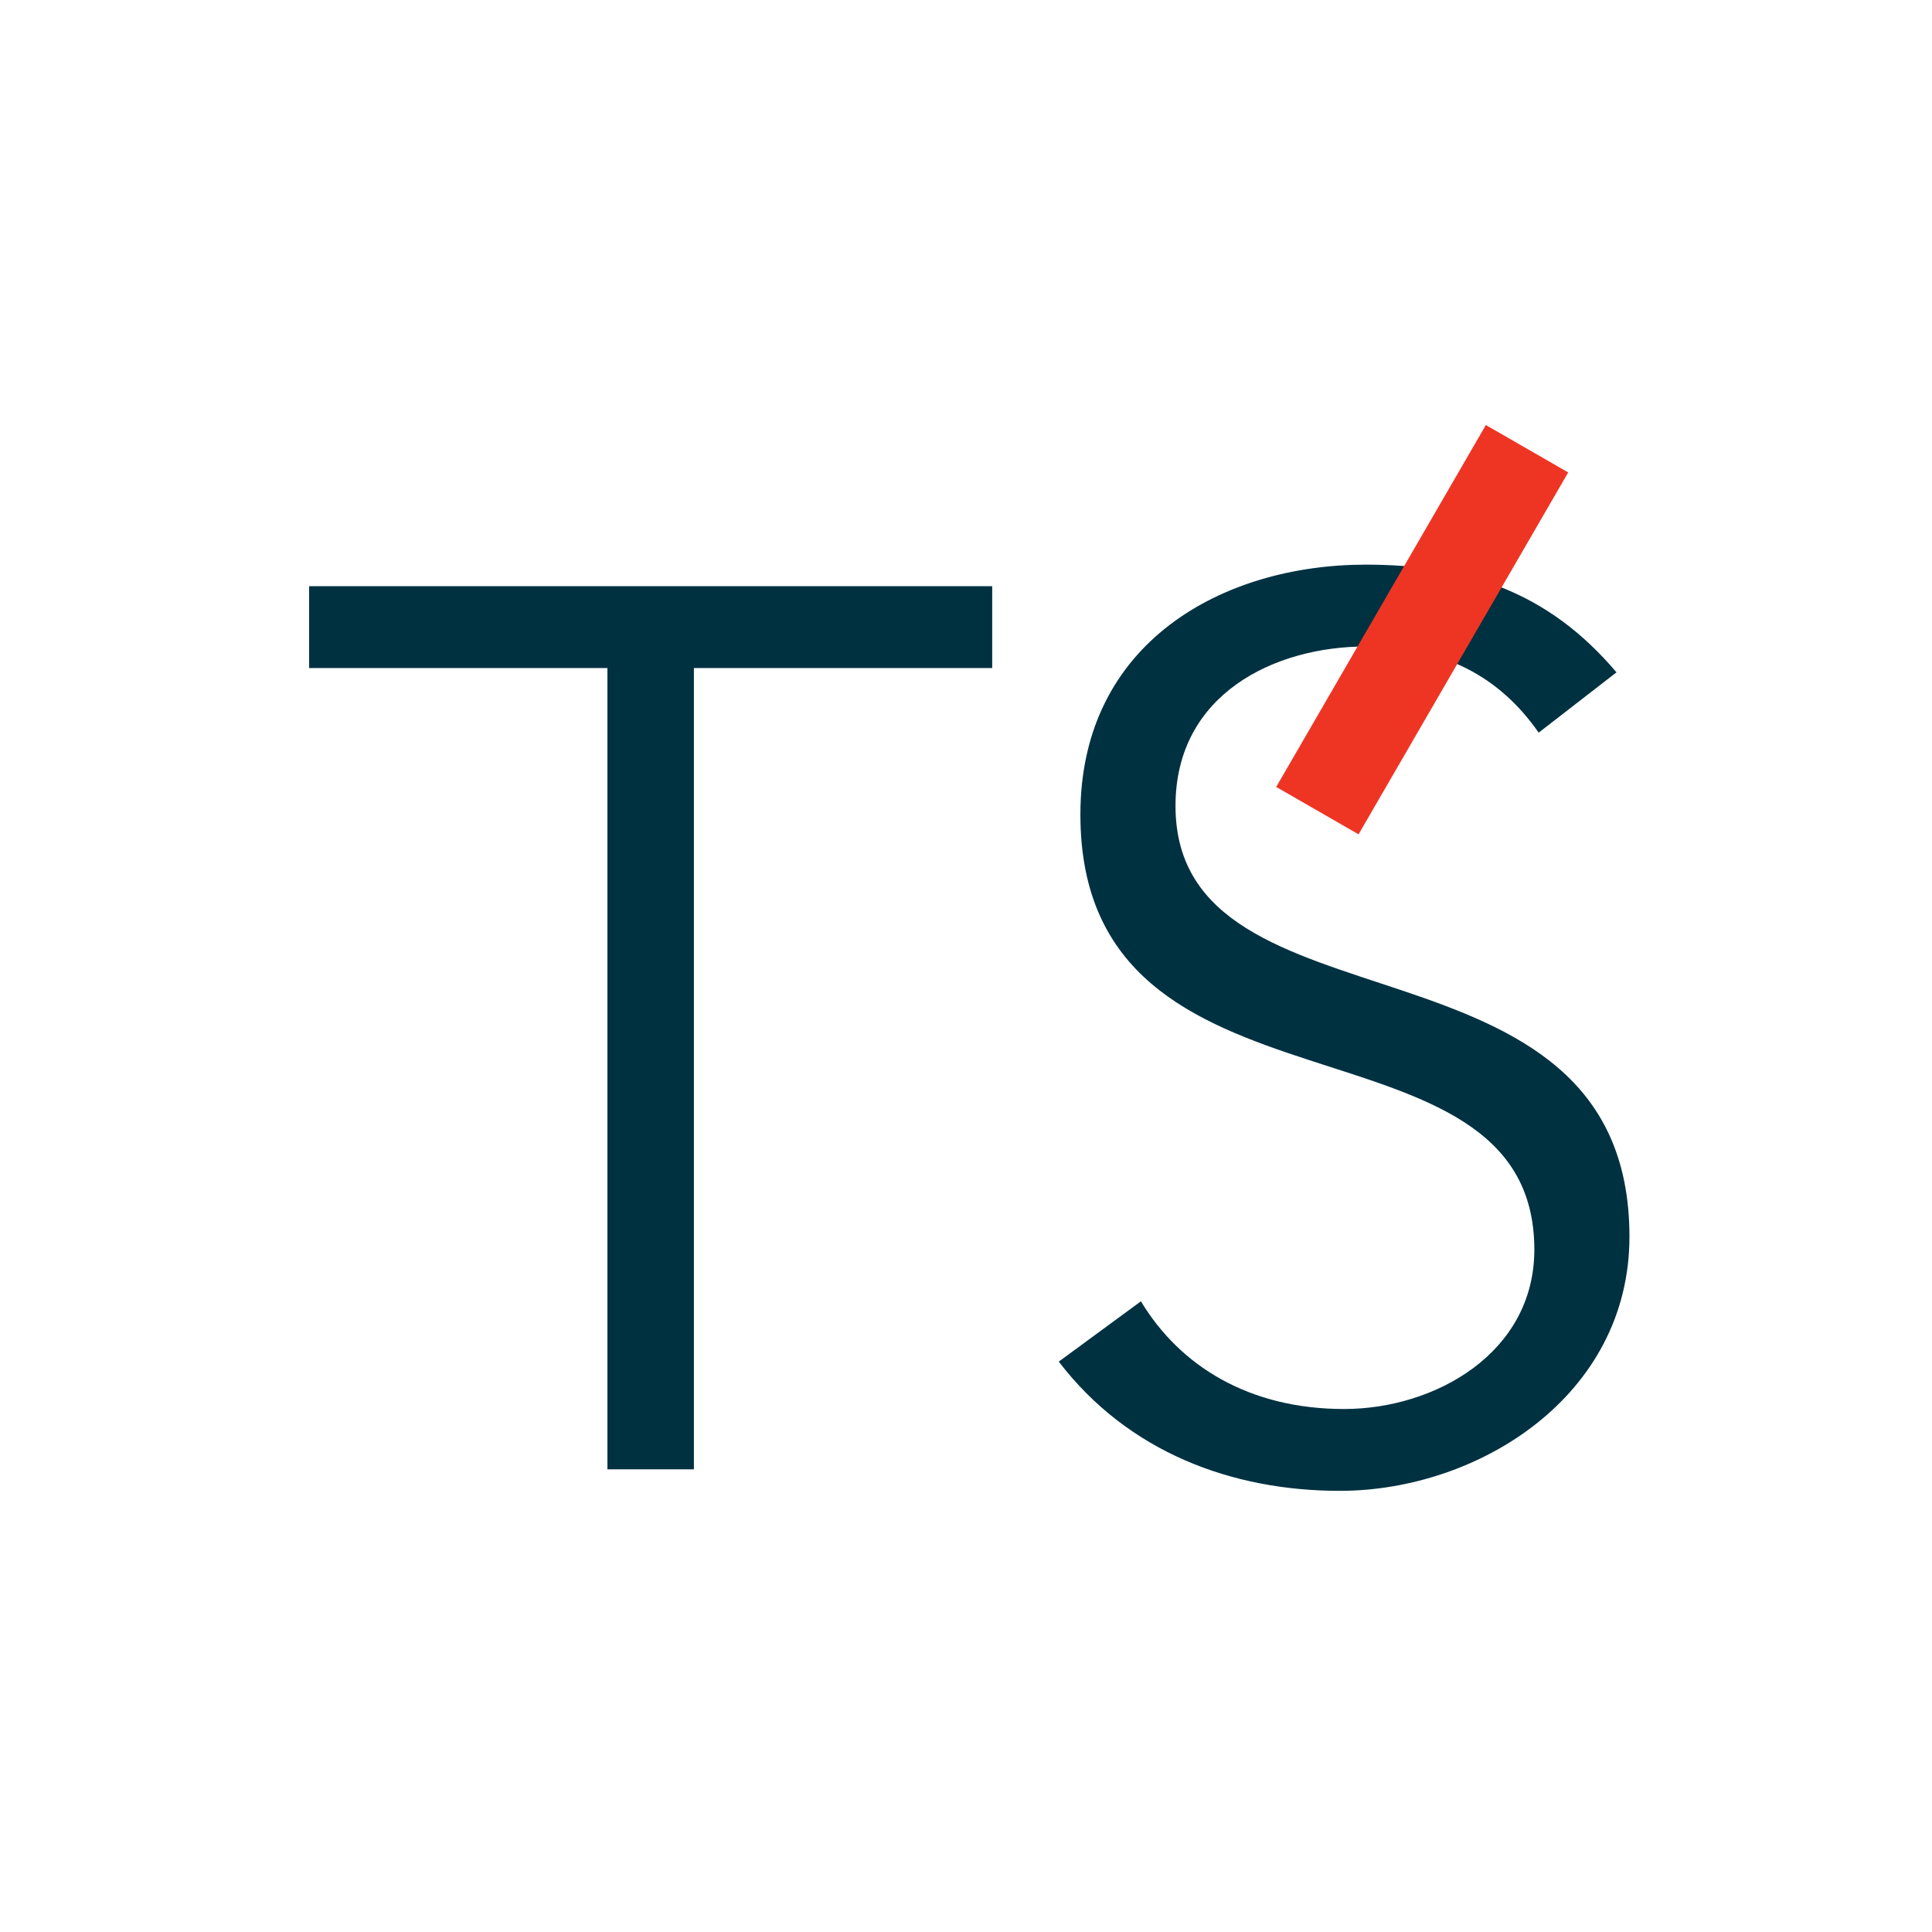
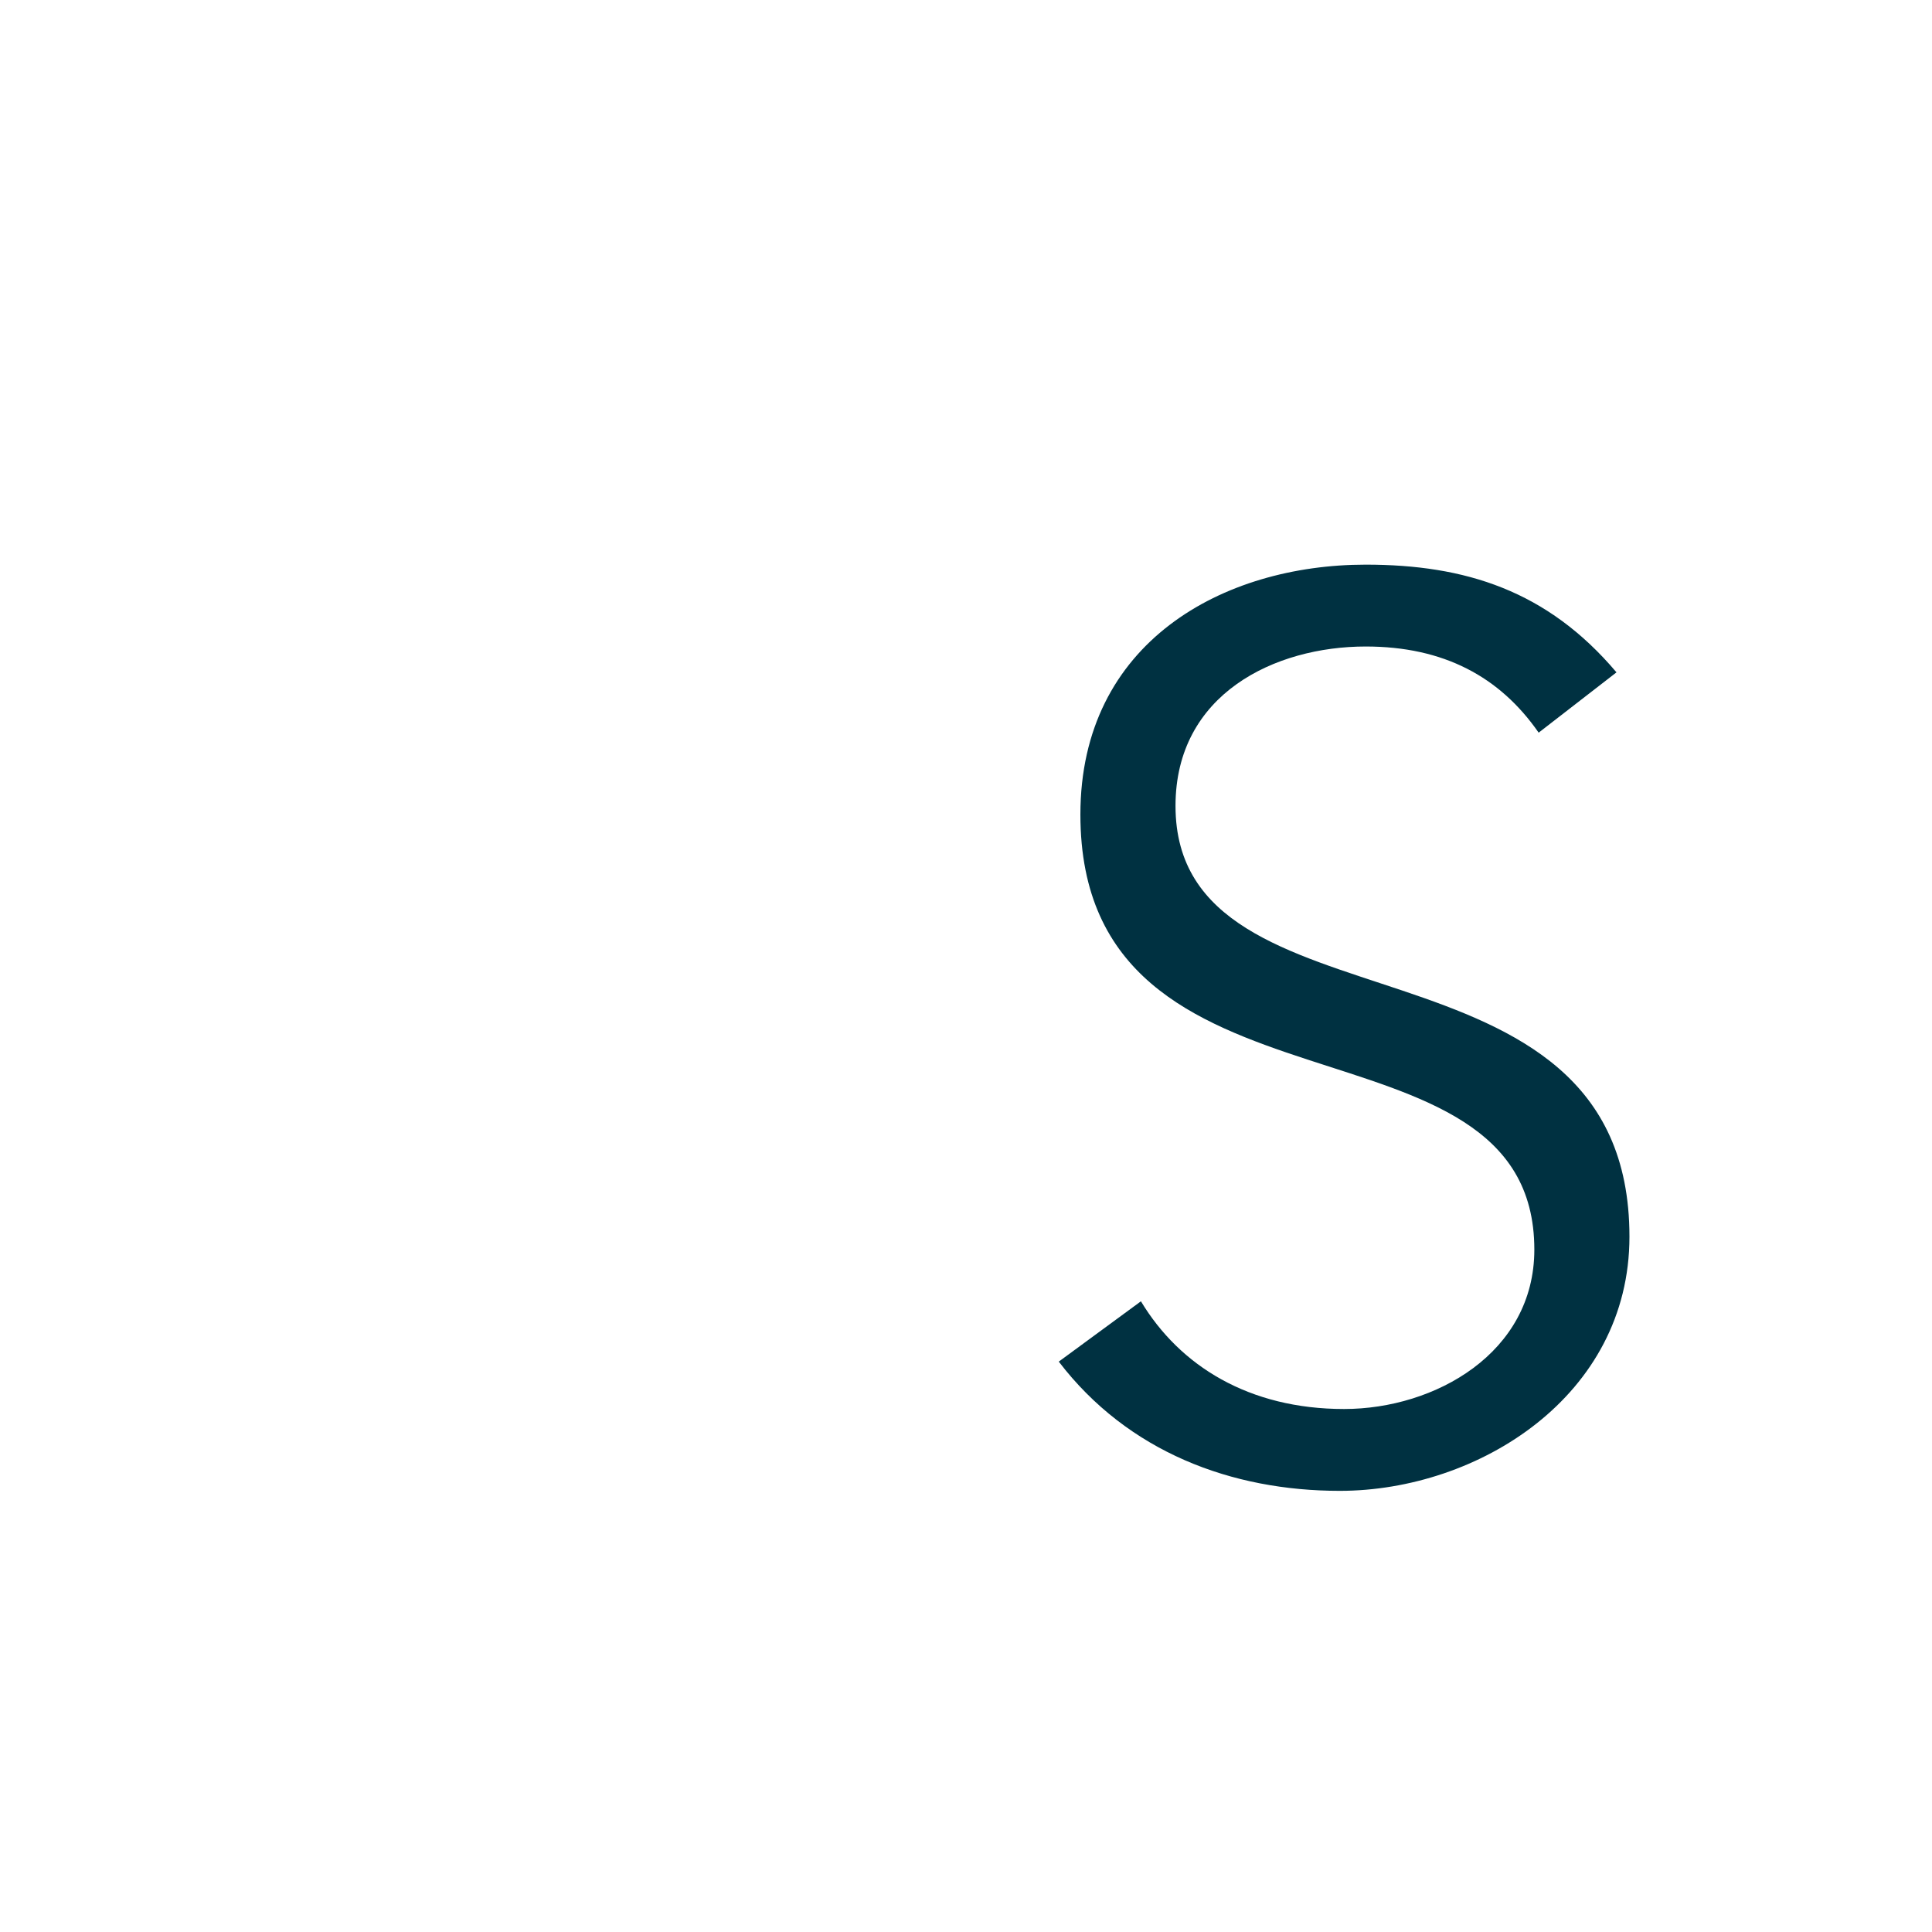
<svg xmlns="http://www.w3.org/2000/svg" width="100" height="100" viewBox="0 0 100 100" fill="none">
-   <rect width="100" height="100" fill="white" />
-   <path fill-rule="evenodd" clip-rule="evenodd" d="M16 30.341V34.578H31.44V76.052H35.916V34.578H51.356V30.341H16Z" fill="#003141" />
-   <path fill-rule="evenodd" clip-rule="evenodd" d="M79.641 37.922C77.627 35.023 74.718 33.463 70.69 33.463C65.991 33.463 60.844 35.915 60.844 41.713C60.844 53.977 84.34 47.51 84.34 64.01C84.34 72.261 76.508 77.166 69.347 77.166C63.753 77.166 58.383 75.159 54.802 70.477L59.054 67.355C61.068 70.7 64.648 72.93 69.571 72.93C74.27 72.93 79.417 70.031 79.417 64.68C79.417 51.747 55.921 58.882 55.921 42.159C55.921 33.24 63.306 29.226 70.69 29.226C75.837 29.226 80.088 30.564 83.669 34.801L79.641 37.922Z" fill="#003141" />
-   <path fill-rule="evenodd" clip-rule="evenodd" d="M66.056 40.732L76.907 22L81.17 24.453L70.319 43.185L66.056 40.732Z" fill="#EE3524" />
+   <path fill-rule="evenodd" clip-rule="evenodd" d="M79.641 37.922C77.627 35.023 74.718 33.463 70.69 33.463C65.991 33.463 60.844 35.915 60.844 41.713C60.844 53.977 84.34 47.51 84.34 64.01C84.34 72.261 76.508 77.166 69.347 77.166C63.753 77.166 58.383 75.159 54.802 70.477L59.054 67.355C61.068 70.7 64.648 72.93 69.571 72.93C74.27 72.93 79.417 70.031 79.417 64.68C79.417 51.747 55.921 58.882 55.921 42.159C55.921 33.24 63.306 29.226 70.69 29.226C75.837 29.226 80.088 30.564 83.669 34.801Z" fill="#003141" />
</svg>